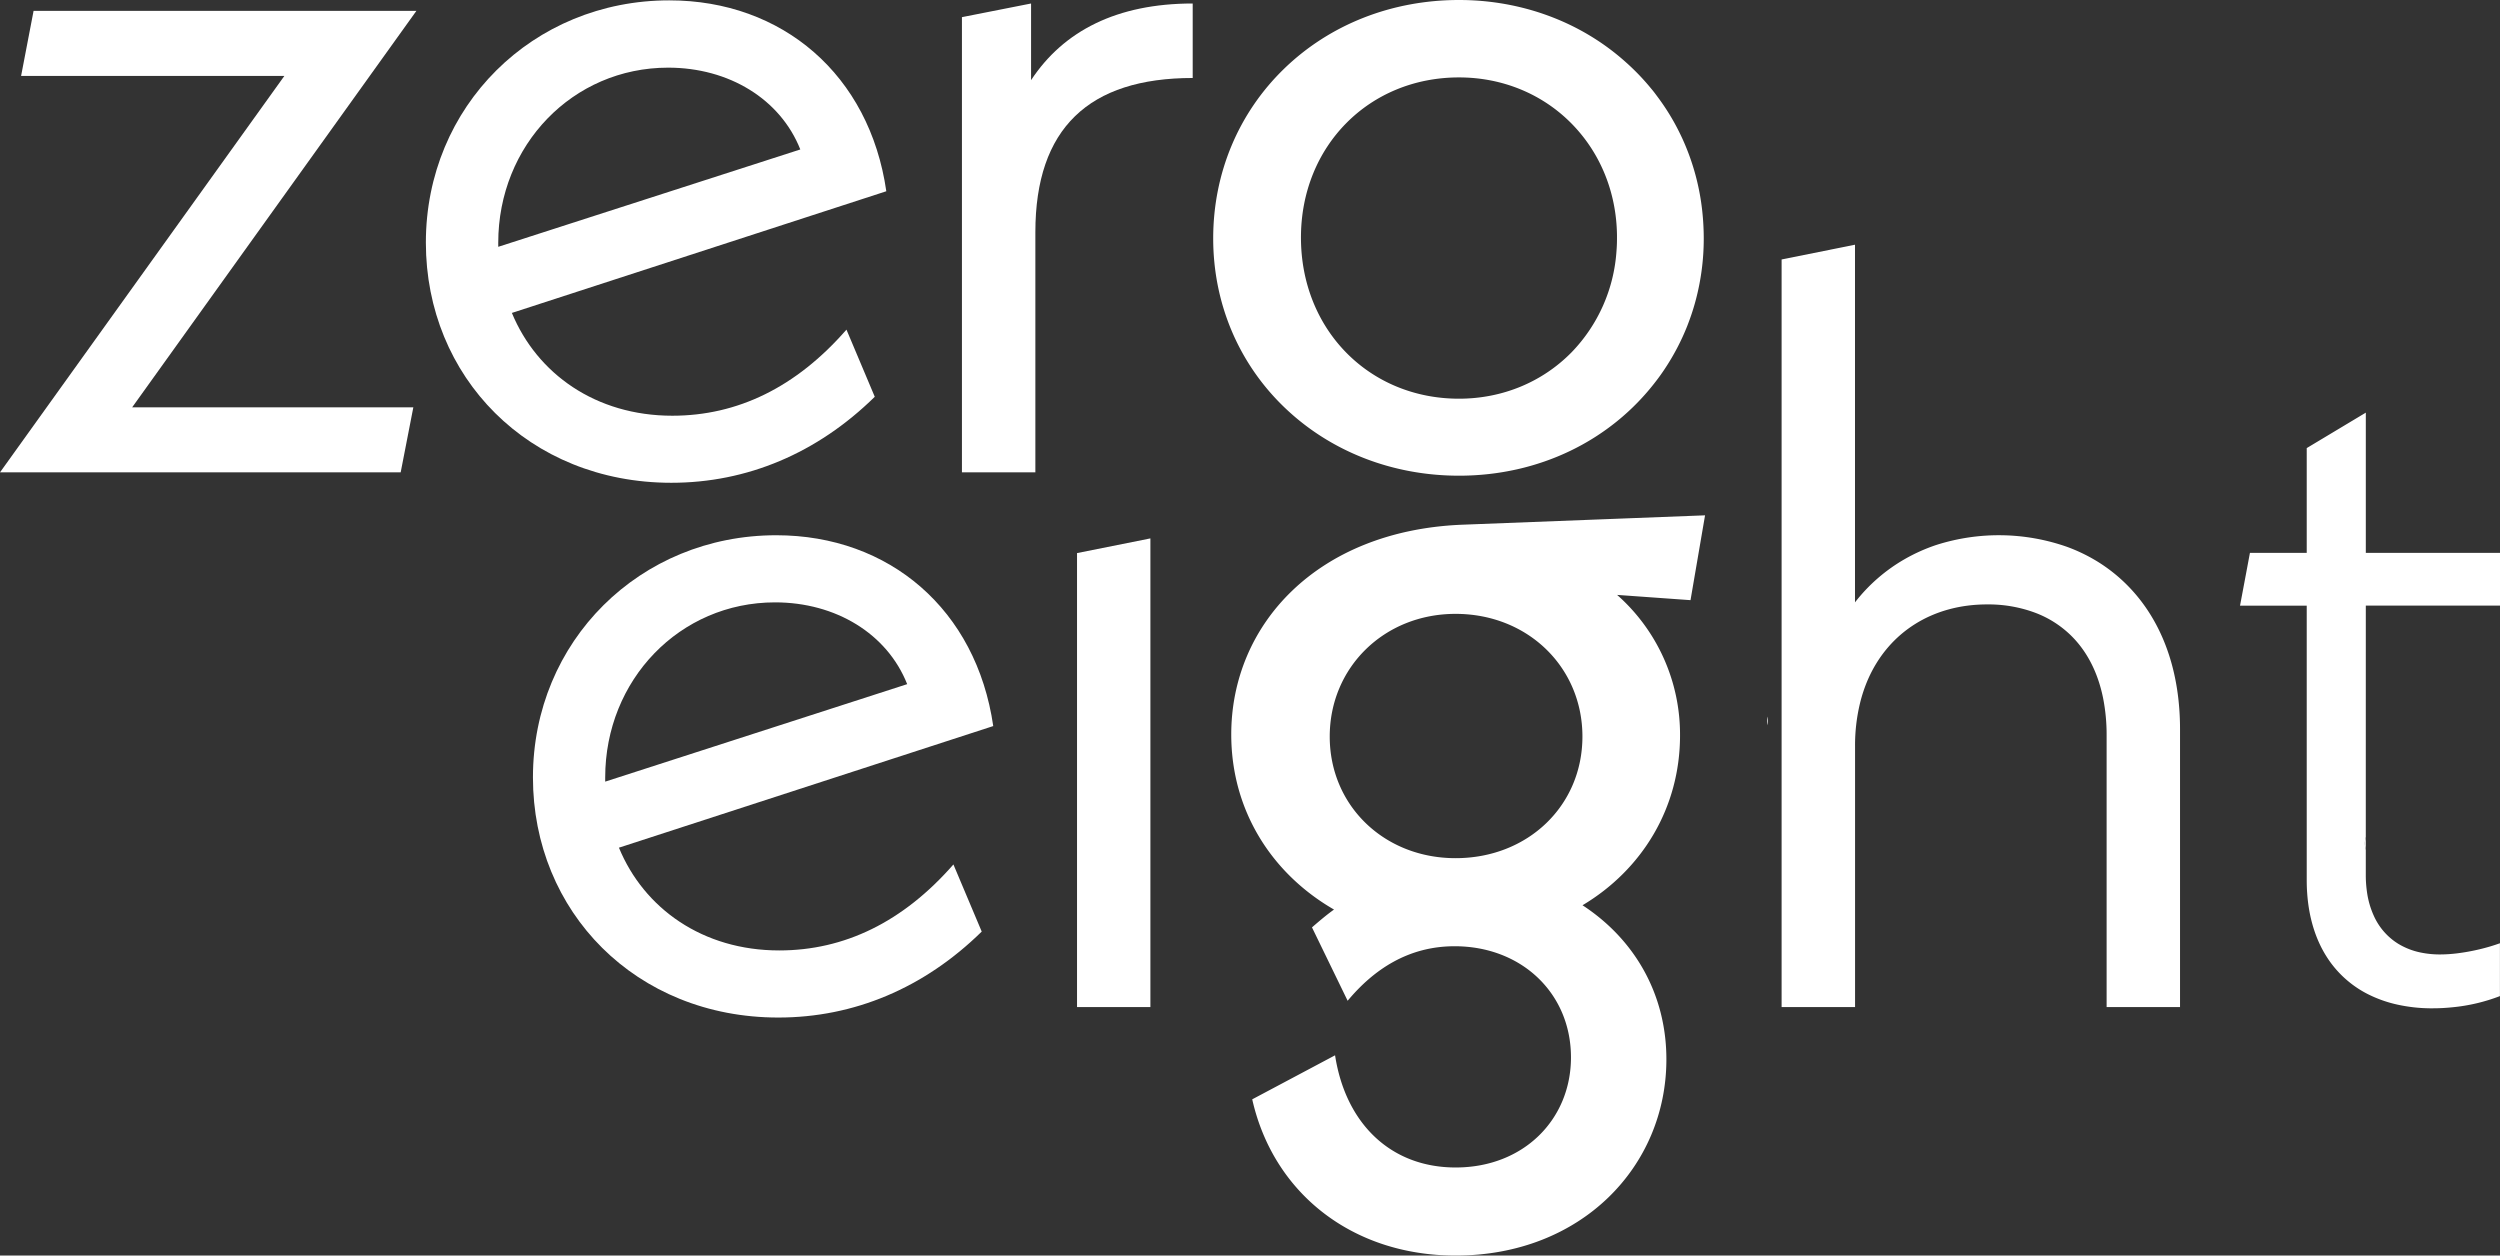
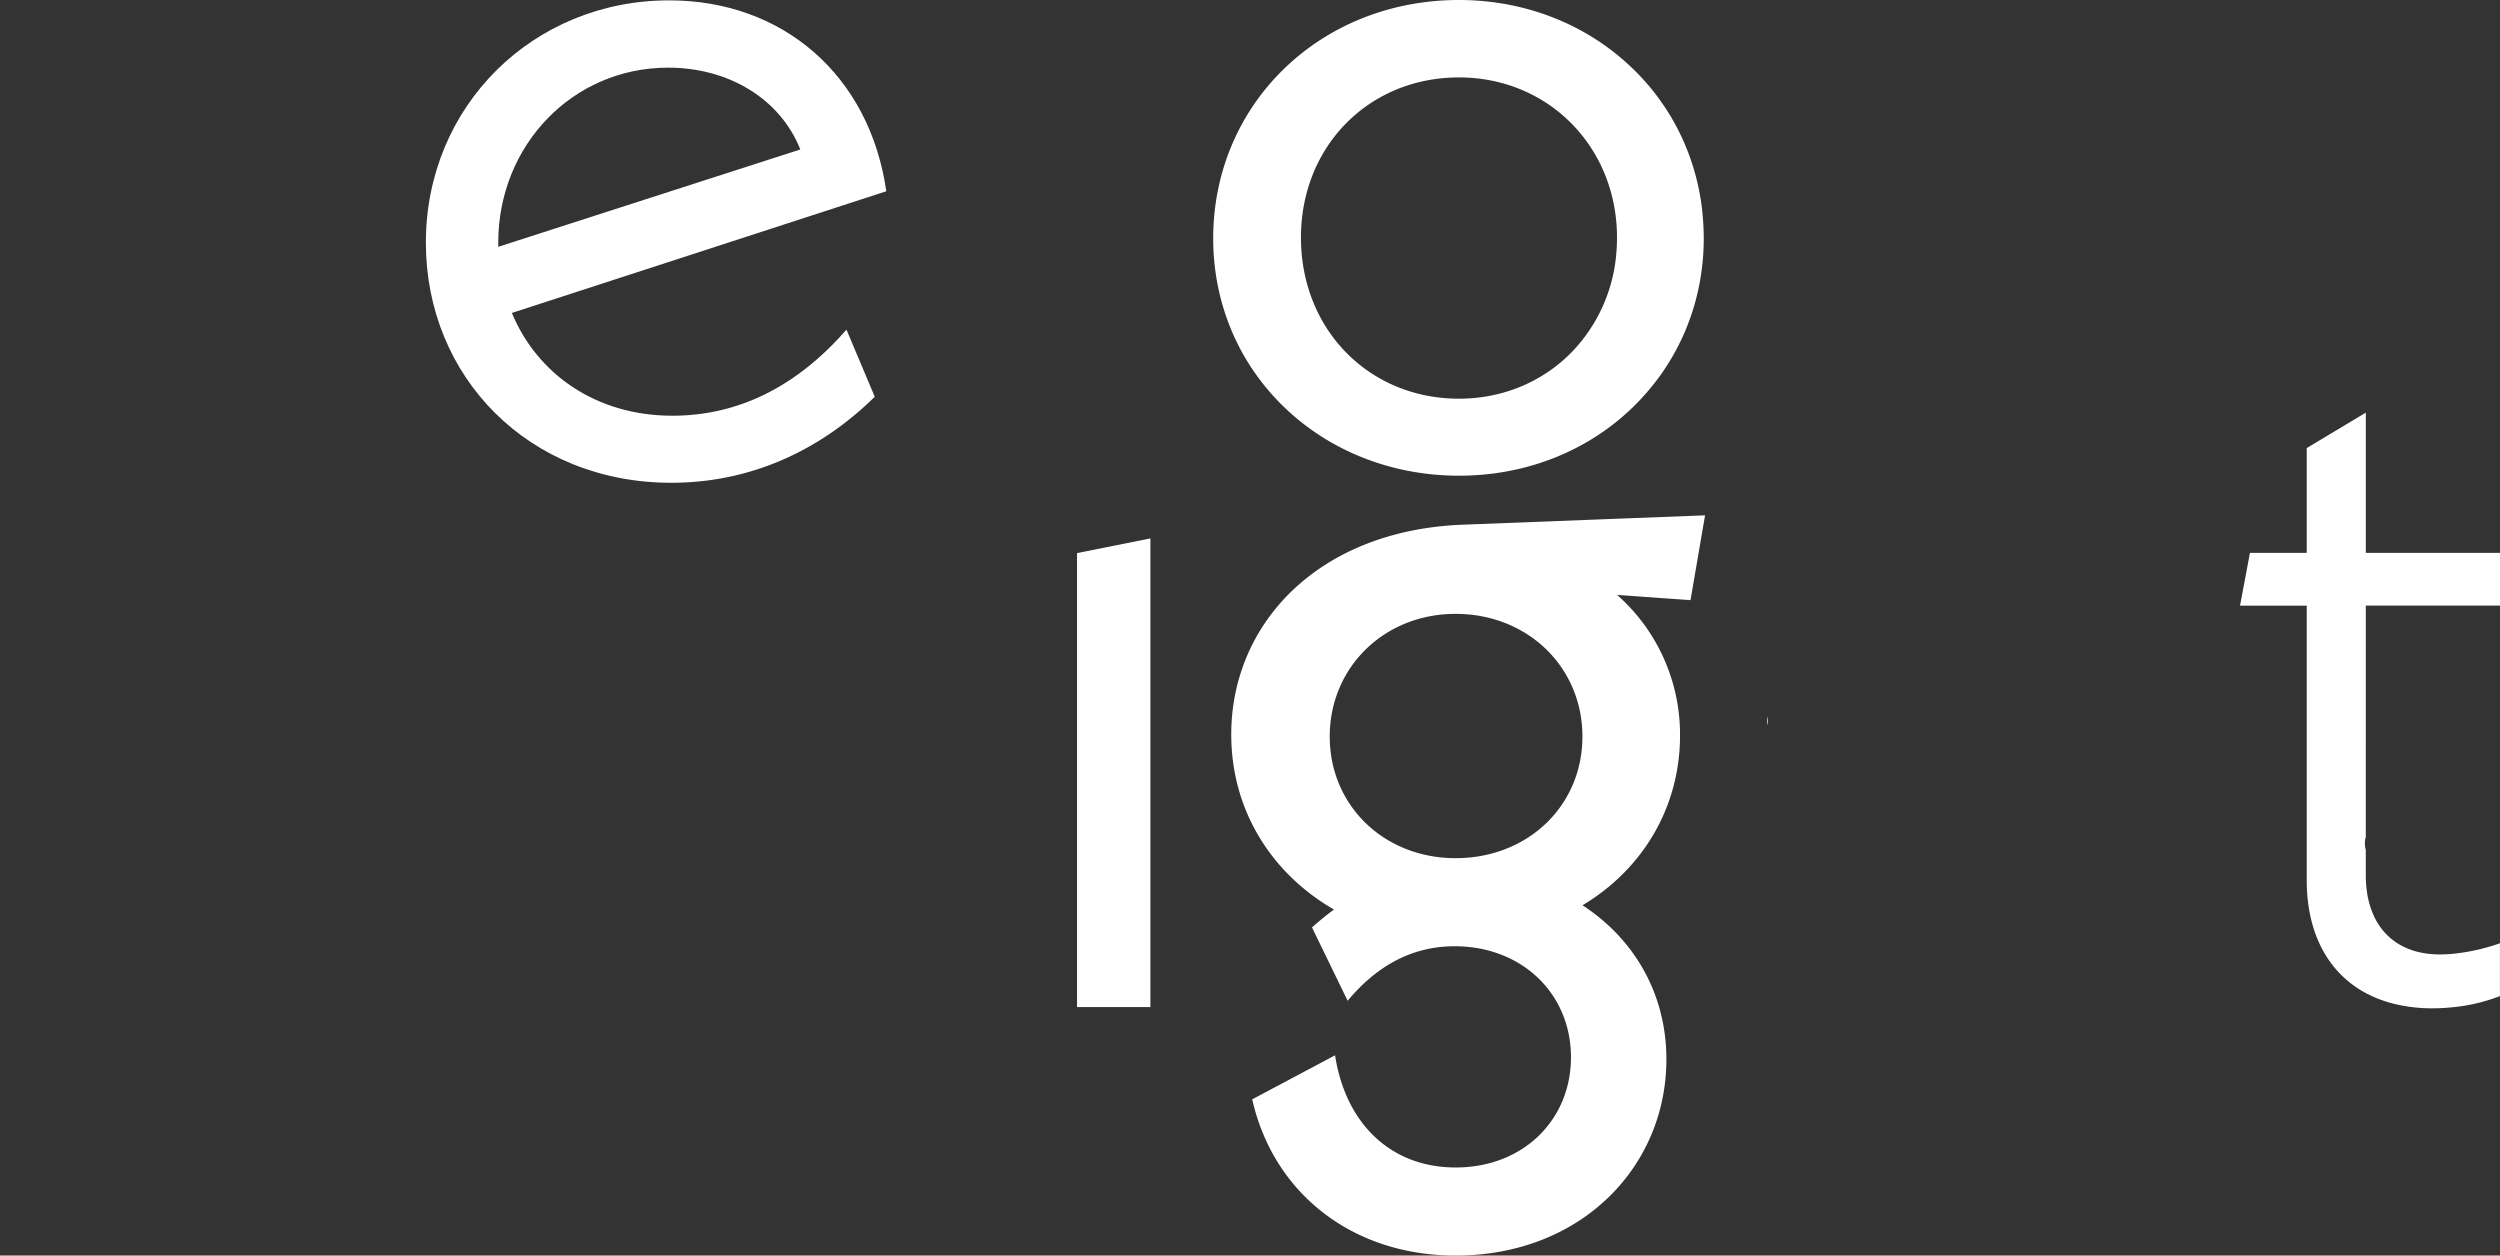
<svg xmlns="http://www.w3.org/2000/svg" viewBox="0 0 1185.11 595.19">
  <rect x="0" y="0" width="1185.11" height="595.19" fill="#333333" stroke="none" />
  <defs>
    <style>.cls-1{fill:#fff;}</style>
  </defs>
  <g id="Layer_2" data-name="Layer 2">
    <g id="Layer_1-2" data-name="Layer 1">
-       <path class="cls-1" d="M1033.43,345.68V477.39h-34.8V348.66a89.47,89.47,0,0,0-1.69-17.83c-2.58-12.65-8-22.67-15.59-29.95a48.87,48.87,0,0,0-16.45-10.36,63.55,63.55,0,0,0-22.93-4c-25.69,0-46.41,13-56.3,35.18a68.66,68.66,0,0,0-4,11.89,84.73,84.73,0,0,0-2.29,20V477.39H844.56V123l34.79-7V285.54A80.58,80.58,0,0,1,903,265a83.24,83.24,0,0,1,14.73-6.61,97.53,97.53,0,0,1,62.22.87h0a80.32,80.32,0,0,1,14.44,7C1018.14,281,1033.43,308.12,1033.43,345.68Z" />
      <path class="cls-1" d="M807.46,106.41c-.14-2.67-.38-5.31-.7-7.93a111.24,111.24,0,0,0-9.35-33c-1.22-2.63-2.54-5.23-3.92-7.7a109.23,109.23,0,0,0-7.82-12l-.51-.68c-.73-1-1.5-2-2.3-2.94l-1.29-1.55A110.3,110.3,0,0,0,771.29,30l-.07-.06-.45-.4-.22-.2C749.37,10.4,721.34,0,691.63,0c-31.77,0-61.2,11.56-82.87,32.55S575.11,82.14,575.11,113c0,30.67,11.95,59.1,33.64,80s51.14,32.5,82.88,32.5c37.67,0,71.74-16.38,93.48-44.94,1.42-1.84,2.79-3.75,4.07-5.7a109.43,109.43,0,0,0,10.71-20.49l.22-.59c1.25-3.21,2.35-6.51,3.28-9.79a113.71,113.71,0,0,0,4.26-31Q807.65,109.7,807.46,106.41ZM766.28,119.1A76.25,76.25,0,0,1,745,167c-13.9,14.16-32.86,22-53.38,22-42.7,0-74.91-32.84-74.91-76.4,0-43.27,32.21-75.9,74.91-75.9,20.5,0,39.46,7.77,53.37,21.89,13.67,13.88,21.3,32.66,21.53,53,0,.33,0,.65,0,1C766.54,114.75,766.46,116.93,766.28,119.1Z" />
-       <path class="cls-1" d="M197.4,5.14H15.92L10,36h124.8L0,223.92H189.94l6-30.83H62.65Z" />
      <path class="cls-1" d="M318.72,197.07c-36.3,0-64.14-19.89-76.07-48.73l177.5-57.68C412.2,35.48,370.93.17,317.23.17,252.59.17,201.88,50.38,201.88,115c0,63.64,48.72,113.86,116.35,113.86,35.79,0,69.11-13.92,96.45-40.77l-13.42-31.83C377.39,183.64,349.55,197.07,318.72,197.07Zm-82.53-82c0-46.25,35.29-83,80.54-83,28.84,0,53.2,14.92,62.65,38.78L236.19,117Z" />
-       <path class="cls-1" d="M488.77,38V1.66L456,8.13V223.92h34.81V110.05c0-49.22,25.36-73.08,74.58-73.08V1.66C529.55,1.66,504.18,14.59,488.77,38Z" />
-       <path class="cls-1" d="M369.4,450.55c-36.29,0-64.12-19.88-76-48.71l177.44-57.65c-8-55.17-49.2-90.46-102.88-90.46-64.62,0-115.32,50.2-115.32,114.81,0,63.62,48.71,113.82,116.31,113.82,35.79,0,69.09-13.91,96.43-40.75l-13.42-31.82C428.05,437.13,400.21,450.55,369.4,450.55Zm-82.51-82c0-46.22,35.29-83,80.52-83,28.83,0,53.18,14.91,62.63,38.77L286.89,370.53Z" />
      <path class="cls-1" d="M510.56,262.18V477.39h34.78V255.22Z" />
      <path class="cls-1" d="M808.27,244.29l-44,1.7h0l-4.66.18h0l-67.08,2.59c-68.1,3-108.86,47.22-108.86,99.41,0,36.27,19.39,66.1,48.71,83-3.48,2.48-7,5.46-10.44,8.45l16.9,34.79c12.43-14.91,28.83-25.85,50.7-25.85,31.81,0,55.17,22.37,55.17,52.69,0,29.33-22.36,52.19-54.67,52.19-30.82,0-52.19-20.88-57.16-53.18l-39.27,20.87c9.94,44.24,47.22,74.06,96.43,74.06,59.64,0,99.9-42.25,99.9-93,0-31.31-15.4-57.16-39.76-73.06,28.33-16.9,46.23-46.23,46.23-80.52a88.27,88.27,0,0,0-29.83-66.6l34.8,2.49ZM690,406.81c-33.8,0-59.65-24.85-59.65-57.65S656.18,291,690,291c34.3,0,60.14,25.35,60.14,58.15S724.28,406.81,690,406.81Z" />
      <path class="cls-1" d="M837.87,340a3.09,3.09,0,0,0-.09-.3v4.07A6.42,6.42,0,0,0,837.87,340Z" />
-       <path class="cls-1" d="M1121.49,402.89v-6.15A11.18,11.18,0,0,0,1121.49,402.89Z" />
      <path class="cls-1" d="M1121.49,396.74a11.18,11.18,0,0,0,0,6.15v11.87a55.69,55.69,0,0,0,.51,7.69,40.57,40.57,0,0,0,3.27,11.62,29.94,29.94,0,0,0,11.56,13.3,33.33,33.33,0,0,0,10.83,4.2,44.69,44.69,0,0,0,9,.88,67.37,67.37,0,0,0,7.78-.48,97.85,97.85,0,0,0,16-3.31c1.63-.49,3.19-1,4.64-1.52v25.05a85,85,0,0,1-22.58,5.31,90.5,90.5,0,0,1-9.32.48h-1.38a74.87,74.87,0,0,1-15.09-1.7,59.22,59.22,0,0,1-14.49-5.14A50,50,0,0,1,1109.7,462h0a49.26,49.26,0,0,1-6.77-8.47c-5.32-8.36-8.46-18.63-9.24-30.33-.14-1.94-.2-3.93-.2-6V287.12h-31.62l2.85-15.16,1.85-9.88h26.92V212.41l9.54-5.72,18.47-11.09v66.48h63.62v25h-63.62Z" />
    </g>
  </g>
</svg>